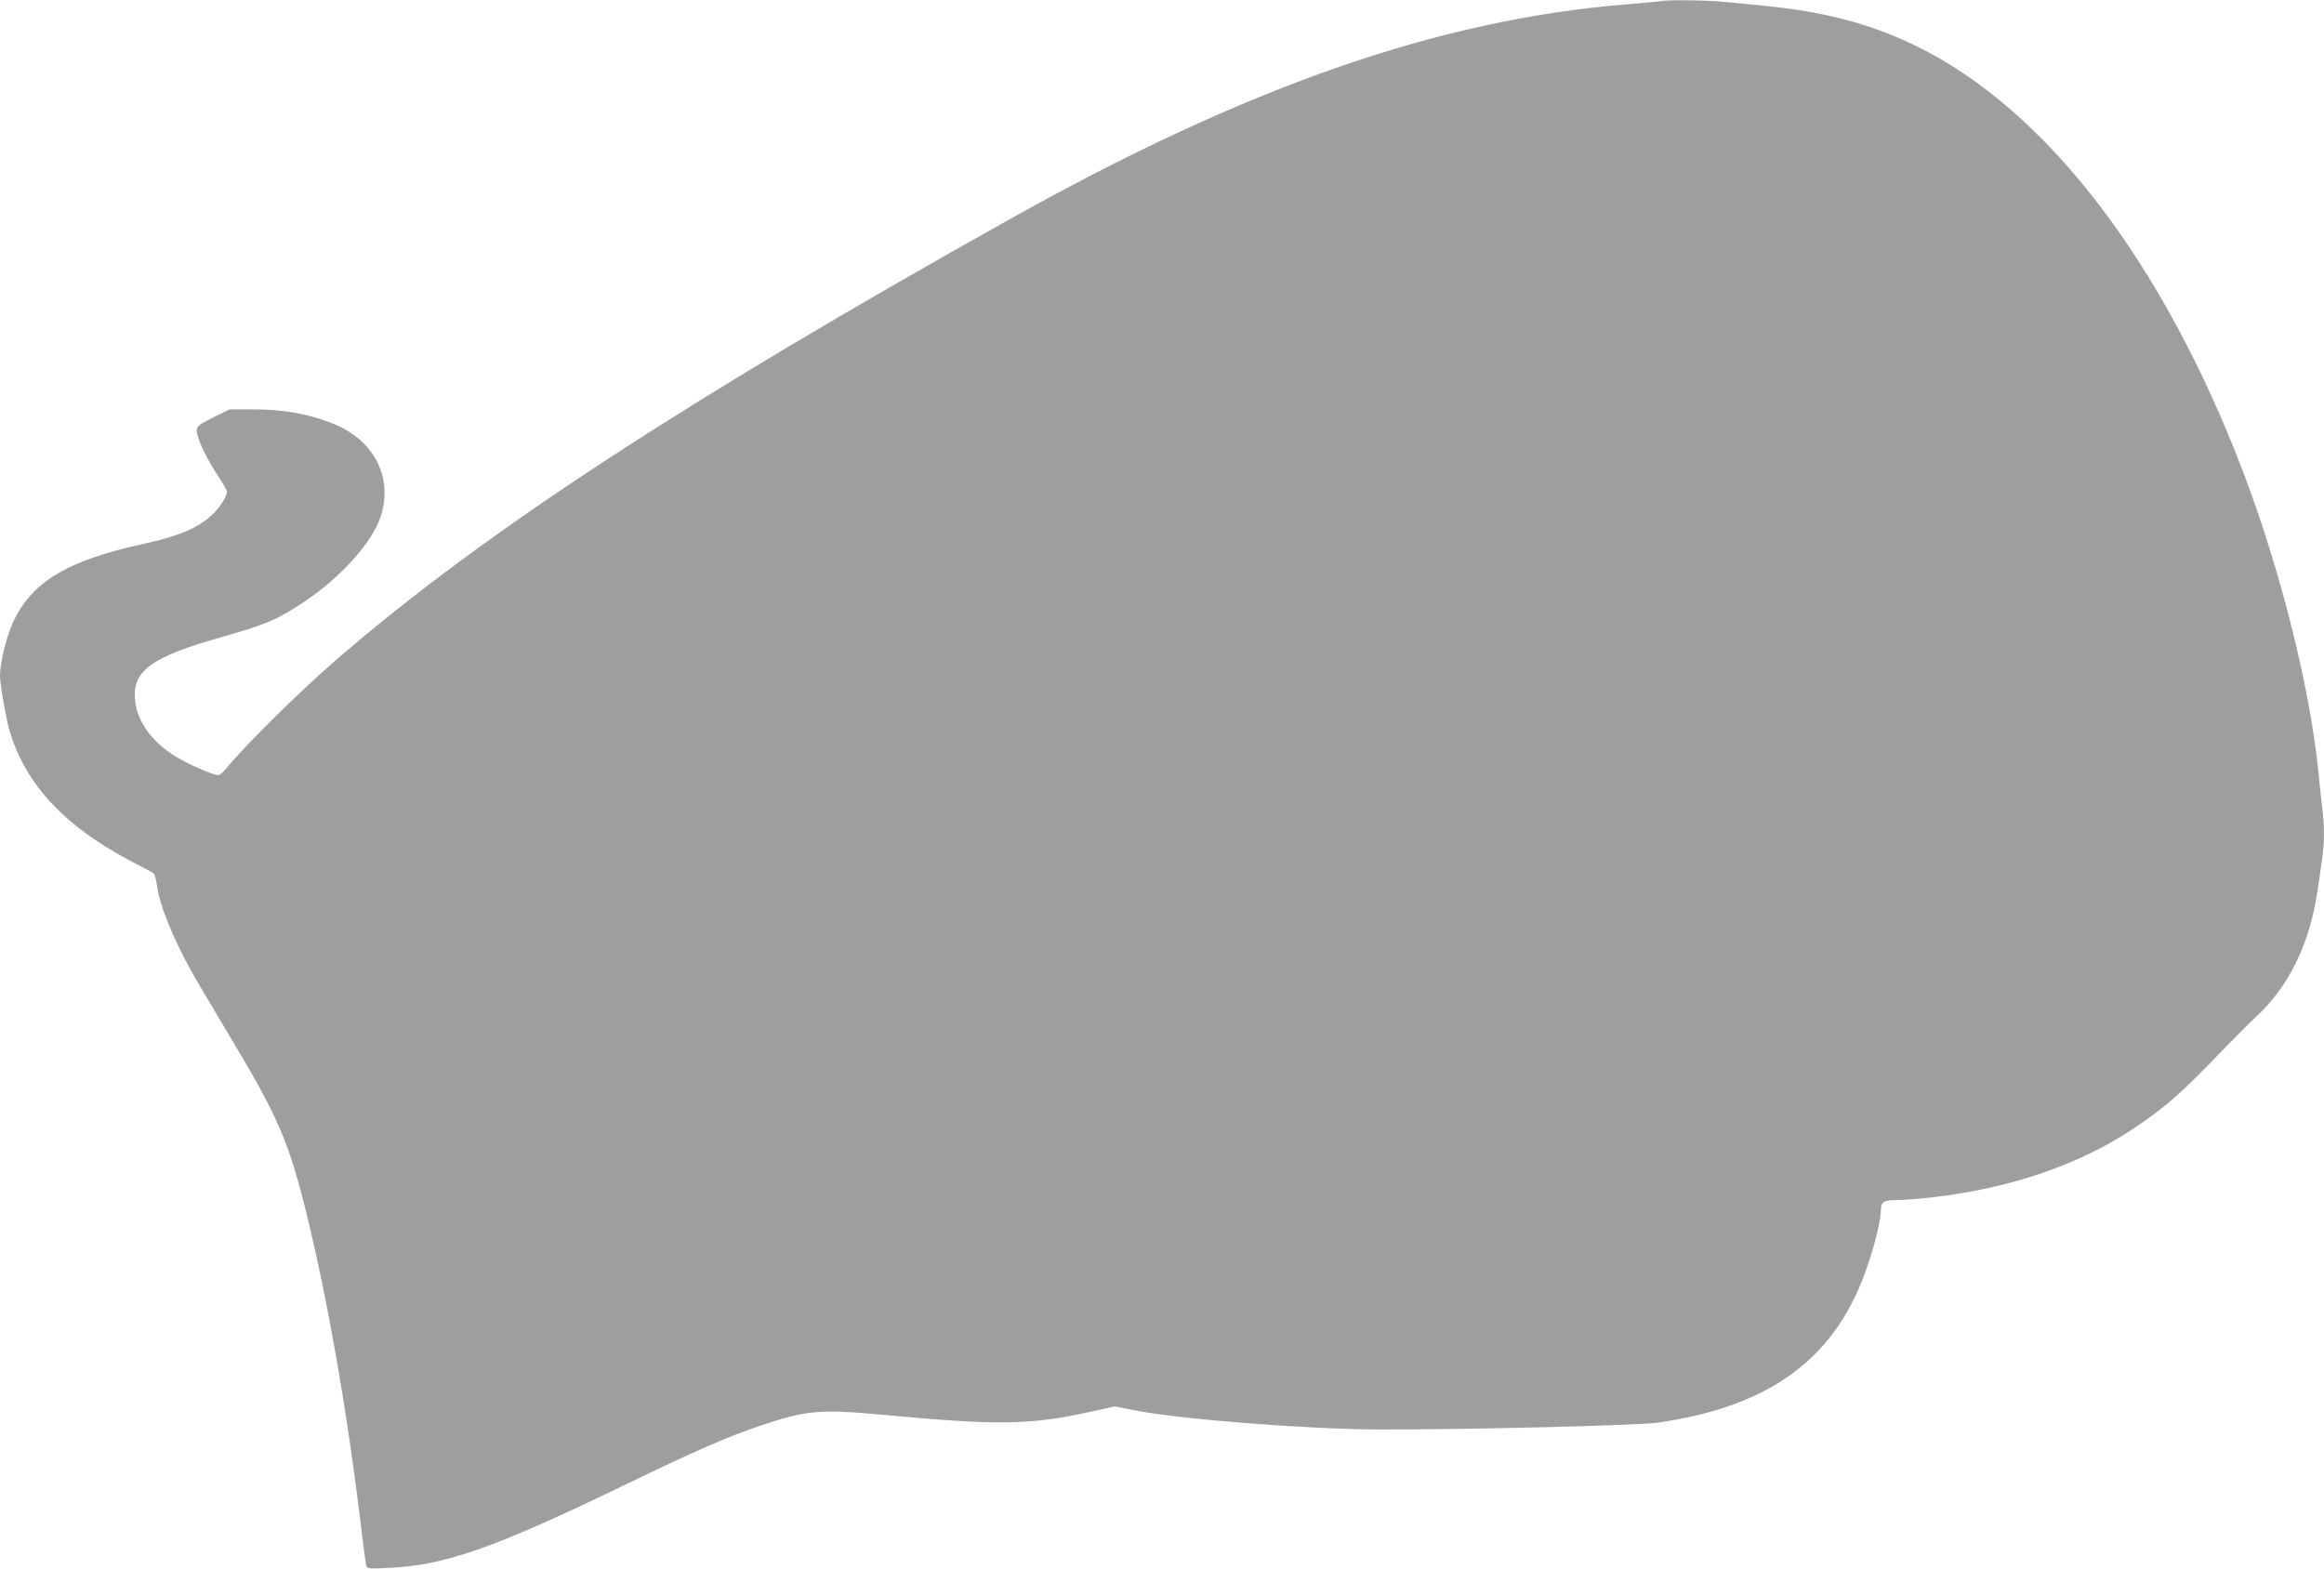
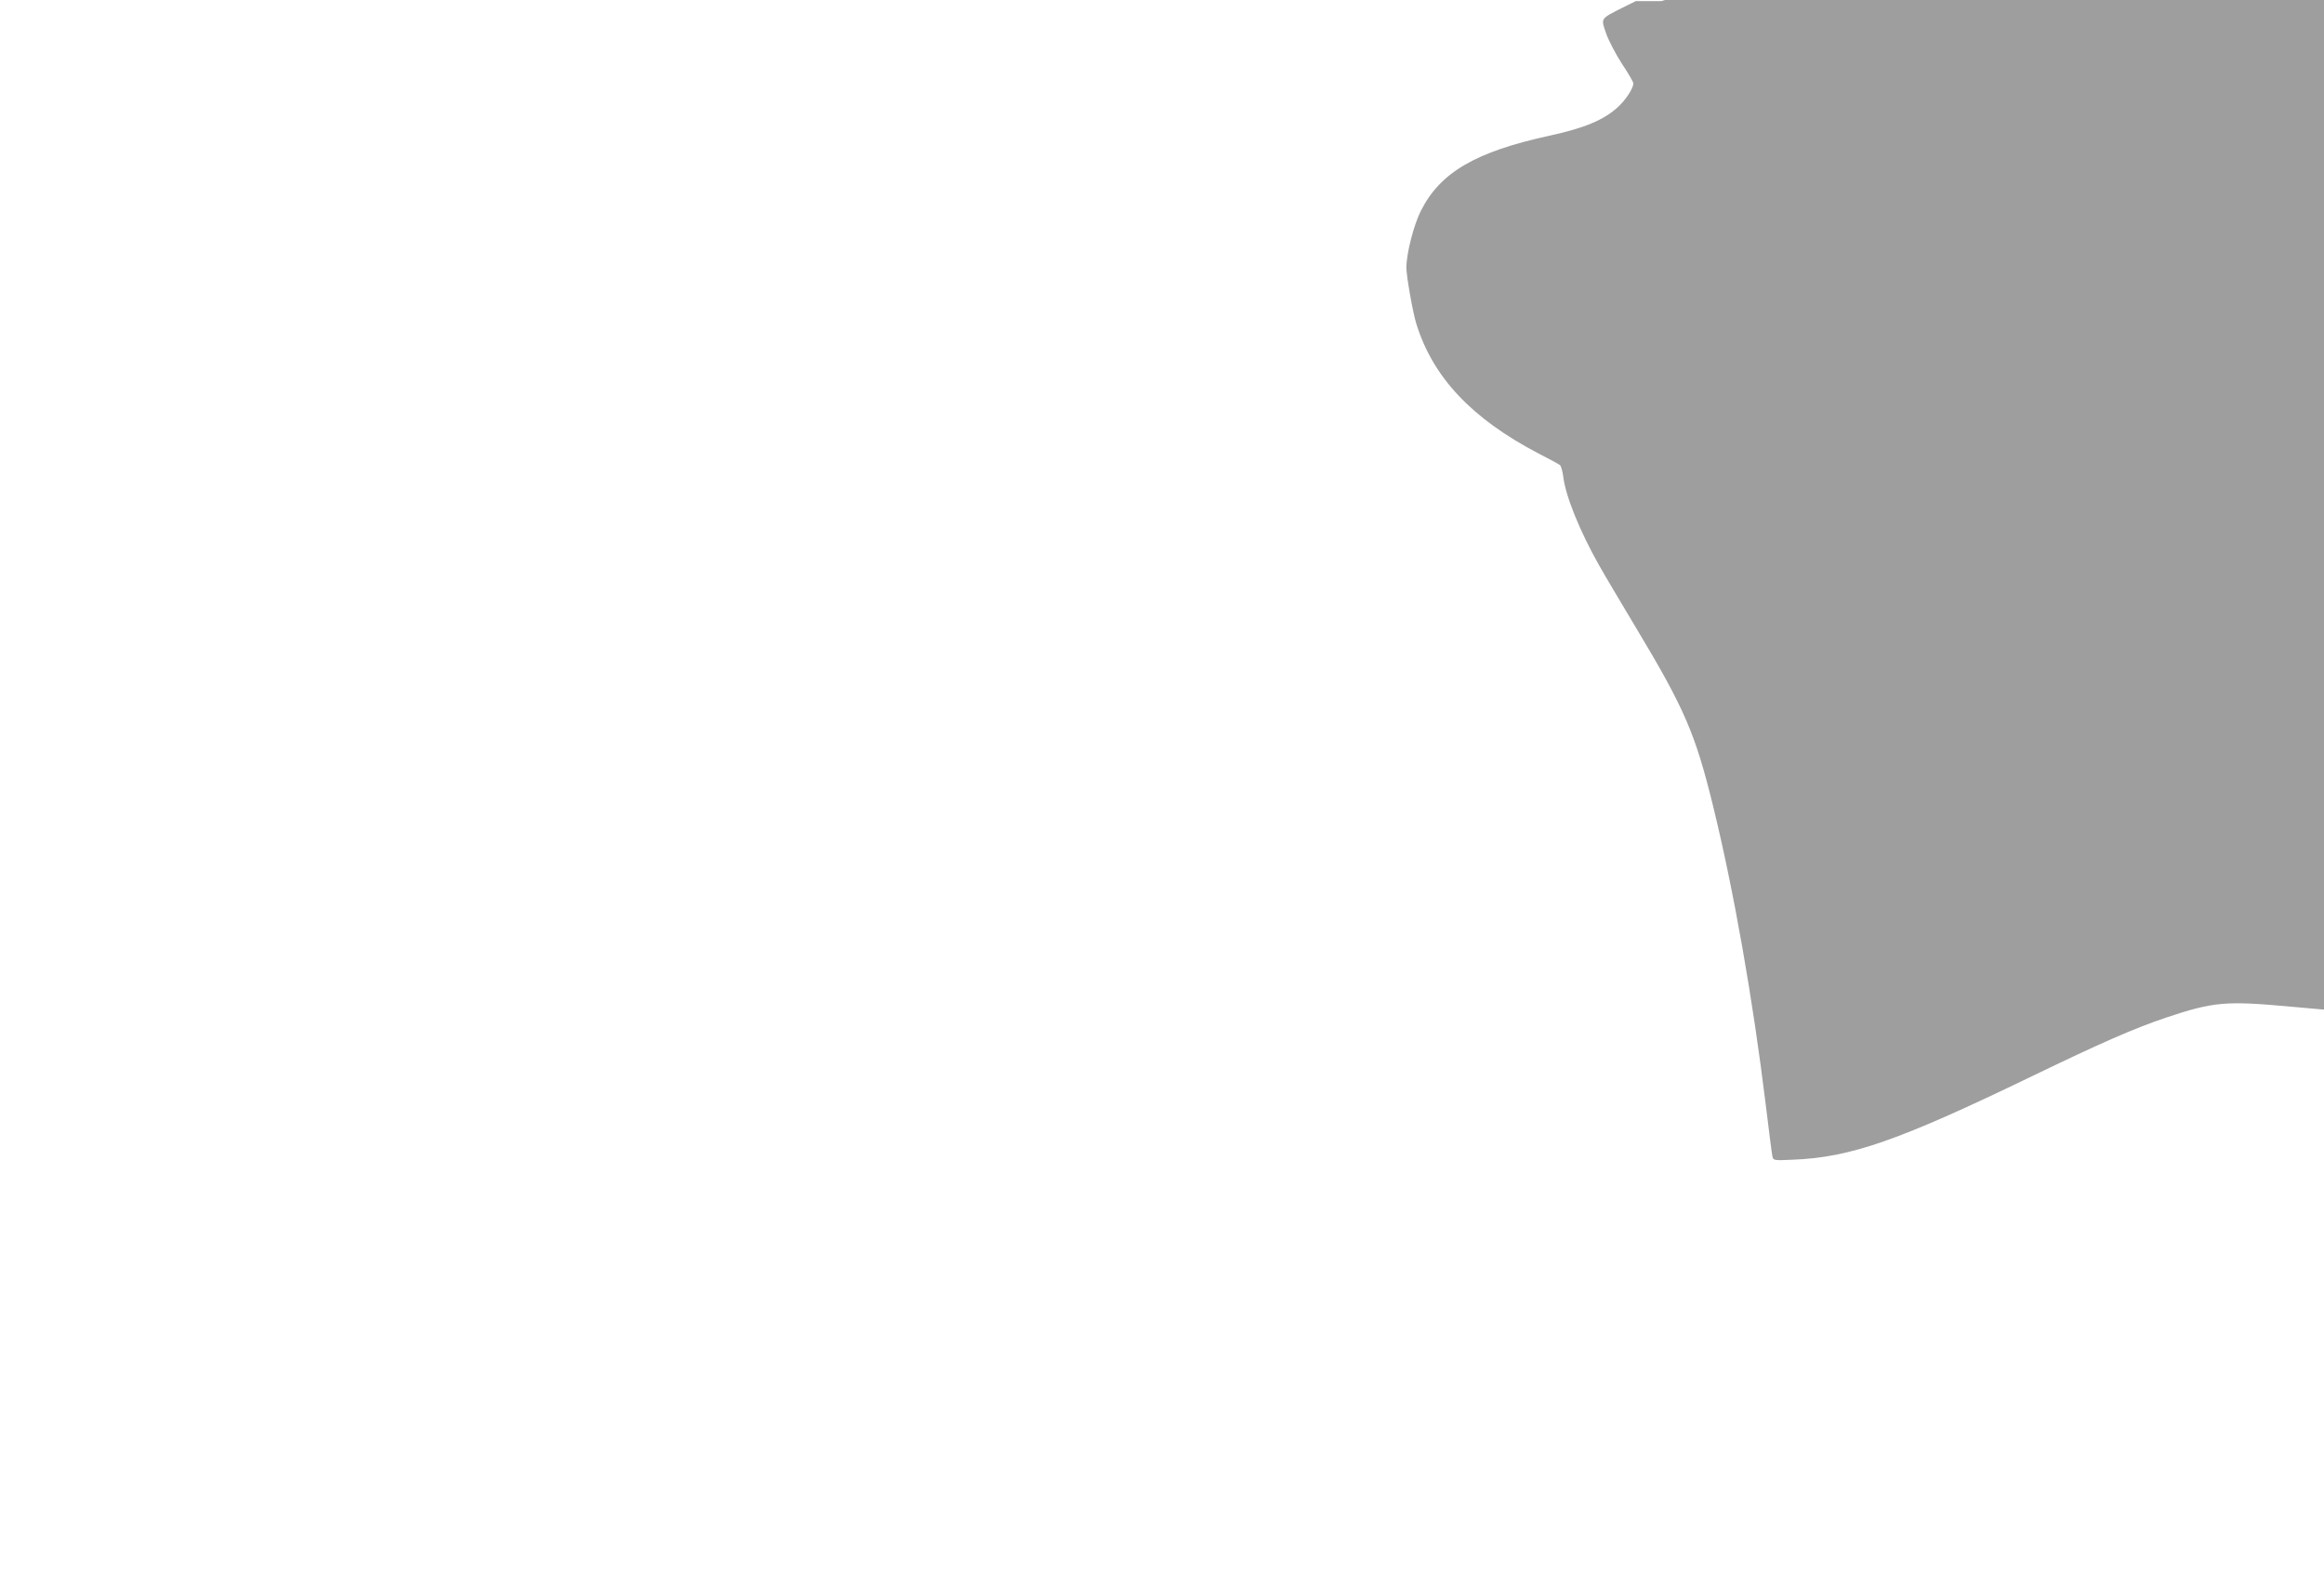
<svg xmlns="http://www.w3.org/2000/svg" version="1.0" width="1280pt" height="864pt" viewBox="0 0 1280 864" preserveAspectRatio="xMidYMid meet">
  <g transform="translate(0,864) scale(0.1,-0.1)" fill="#9e9e9e" stroke="none">
-     <path d="M9150 8634 c-8 -2 -100 -10 -204 -19 -1028 -85 -2085 -455 -3382 -1181 -1789 -1001 -2894 -1723 -3699 -2417 -207 -178 -517 -484 -618 -609 -17 -21 -37 -38 -45 -38 -28 0 -169 62 -238 105 -127 79 -205 186 -219 300 -21 167 81 244 473 355 252 72 309 96 460 197 194 129 369 322 416 460 76 220 -33 433 -268 523 -131 51 -264 74 -422 75 l-140 0 -75 -37 c-122 -62 -118 -56 -89 -141 14 -40 53 -114 87 -167 35 -52 63 -101 63 -108 0 -27 -40 -89 -83 -129 -79 -73 -185 -117 -377 -159 -409 -89 -603 -202 -710 -414 -40 -79 -80 -236 -80 -313 0 -47 35 -245 54 -307 91 -297 306 -525 674 -717 59 -30 112 -59 118 -64 6 -5 14 -33 18 -63 12 -106 92 -303 198 -490 28 -50 119 -203 201 -340 269 -448 328 -584 427 -988 114 -467 218 -1058 290 -1648 17 -140 33 -266 36 -278 5 -23 6 -24 112 -19 318 12 586 106 1320 461 379 183 559 262 737 322 261 87 328 93 685 60 636 -59 809 -56 1152 21 l117 26 108 -21 c250 -50 955 -105 1353 -106 492 -1 1427 22 1535 38 628 92 985 362 1154 873 41 121 71 250 71 301 0 42 17 52 90 52 36 0 124 7 195 15 433 50 816 182 1120 388 167 113 252 188 491 437 50 52 129 131 176 175 178 167 292 404 333 694 9 58 20 136 25 173 13 85 13 187 0 280 -5 40 -14 125 -20 188 -46 468 -210 1123 -417 1665 -443 1158 -1084 1992 -1798 2341 -257 125 -506 190 -855 224 -63 6 -156 15 -207 20 -85 9 -310 12 -343 4z" />
+     <path d="M9150 8634 l-140 0 -75 -37 c-122 -62 -118 -56 -89 -141 14 -40 53 -114 87 -167 35 -52 63 -101 63 -108 0 -27 -40 -89 -83 -129 -79 -73 -185 -117 -377 -159 -409 -89 -603 -202 -710 -414 -40 -79 -80 -236 -80 -313 0 -47 35 -245 54 -307 91 -297 306 -525 674 -717 59 -30 112 -59 118 -64 6 -5 14 -33 18 -63 12 -106 92 -303 198 -490 28 -50 119 -203 201 -340 269 -448 328 -584 427 -988 114 -467 218 -1058 290 -1648 17 -140 33 -266 36 -278 5 -23 6 -24 112 -19 318 12 586 106 1320 461 379 183 559 262 737 322 261 87 328 93 685 60 636 -59 809 -56 1152 21 l117 26 108 -21 c250 -50 955 -105 1353 -106 492 -1 1427 22 1535 38 628 92 985 362 1154 873 41 121 71 250 71 301 0 42 17 52 90 52 36 0 124 7 195 15 433 50 816 182 1120 388 167 113 252 188 491 437 50 52 129 131 176 175 178 167 292 404 333 694 9 58 20 136 25 173 13 85 13 187 0 280 -5 40 -14 125 -20 188 -46 468 -210 1123 -417 1665 -443 1158 -1084 1992 -1798 2341 -257 125 -506 190 -855 224 -63 6 -156 15 -207 20 -85 9 -310 12 -343 4z" />
  </g>
</svg>